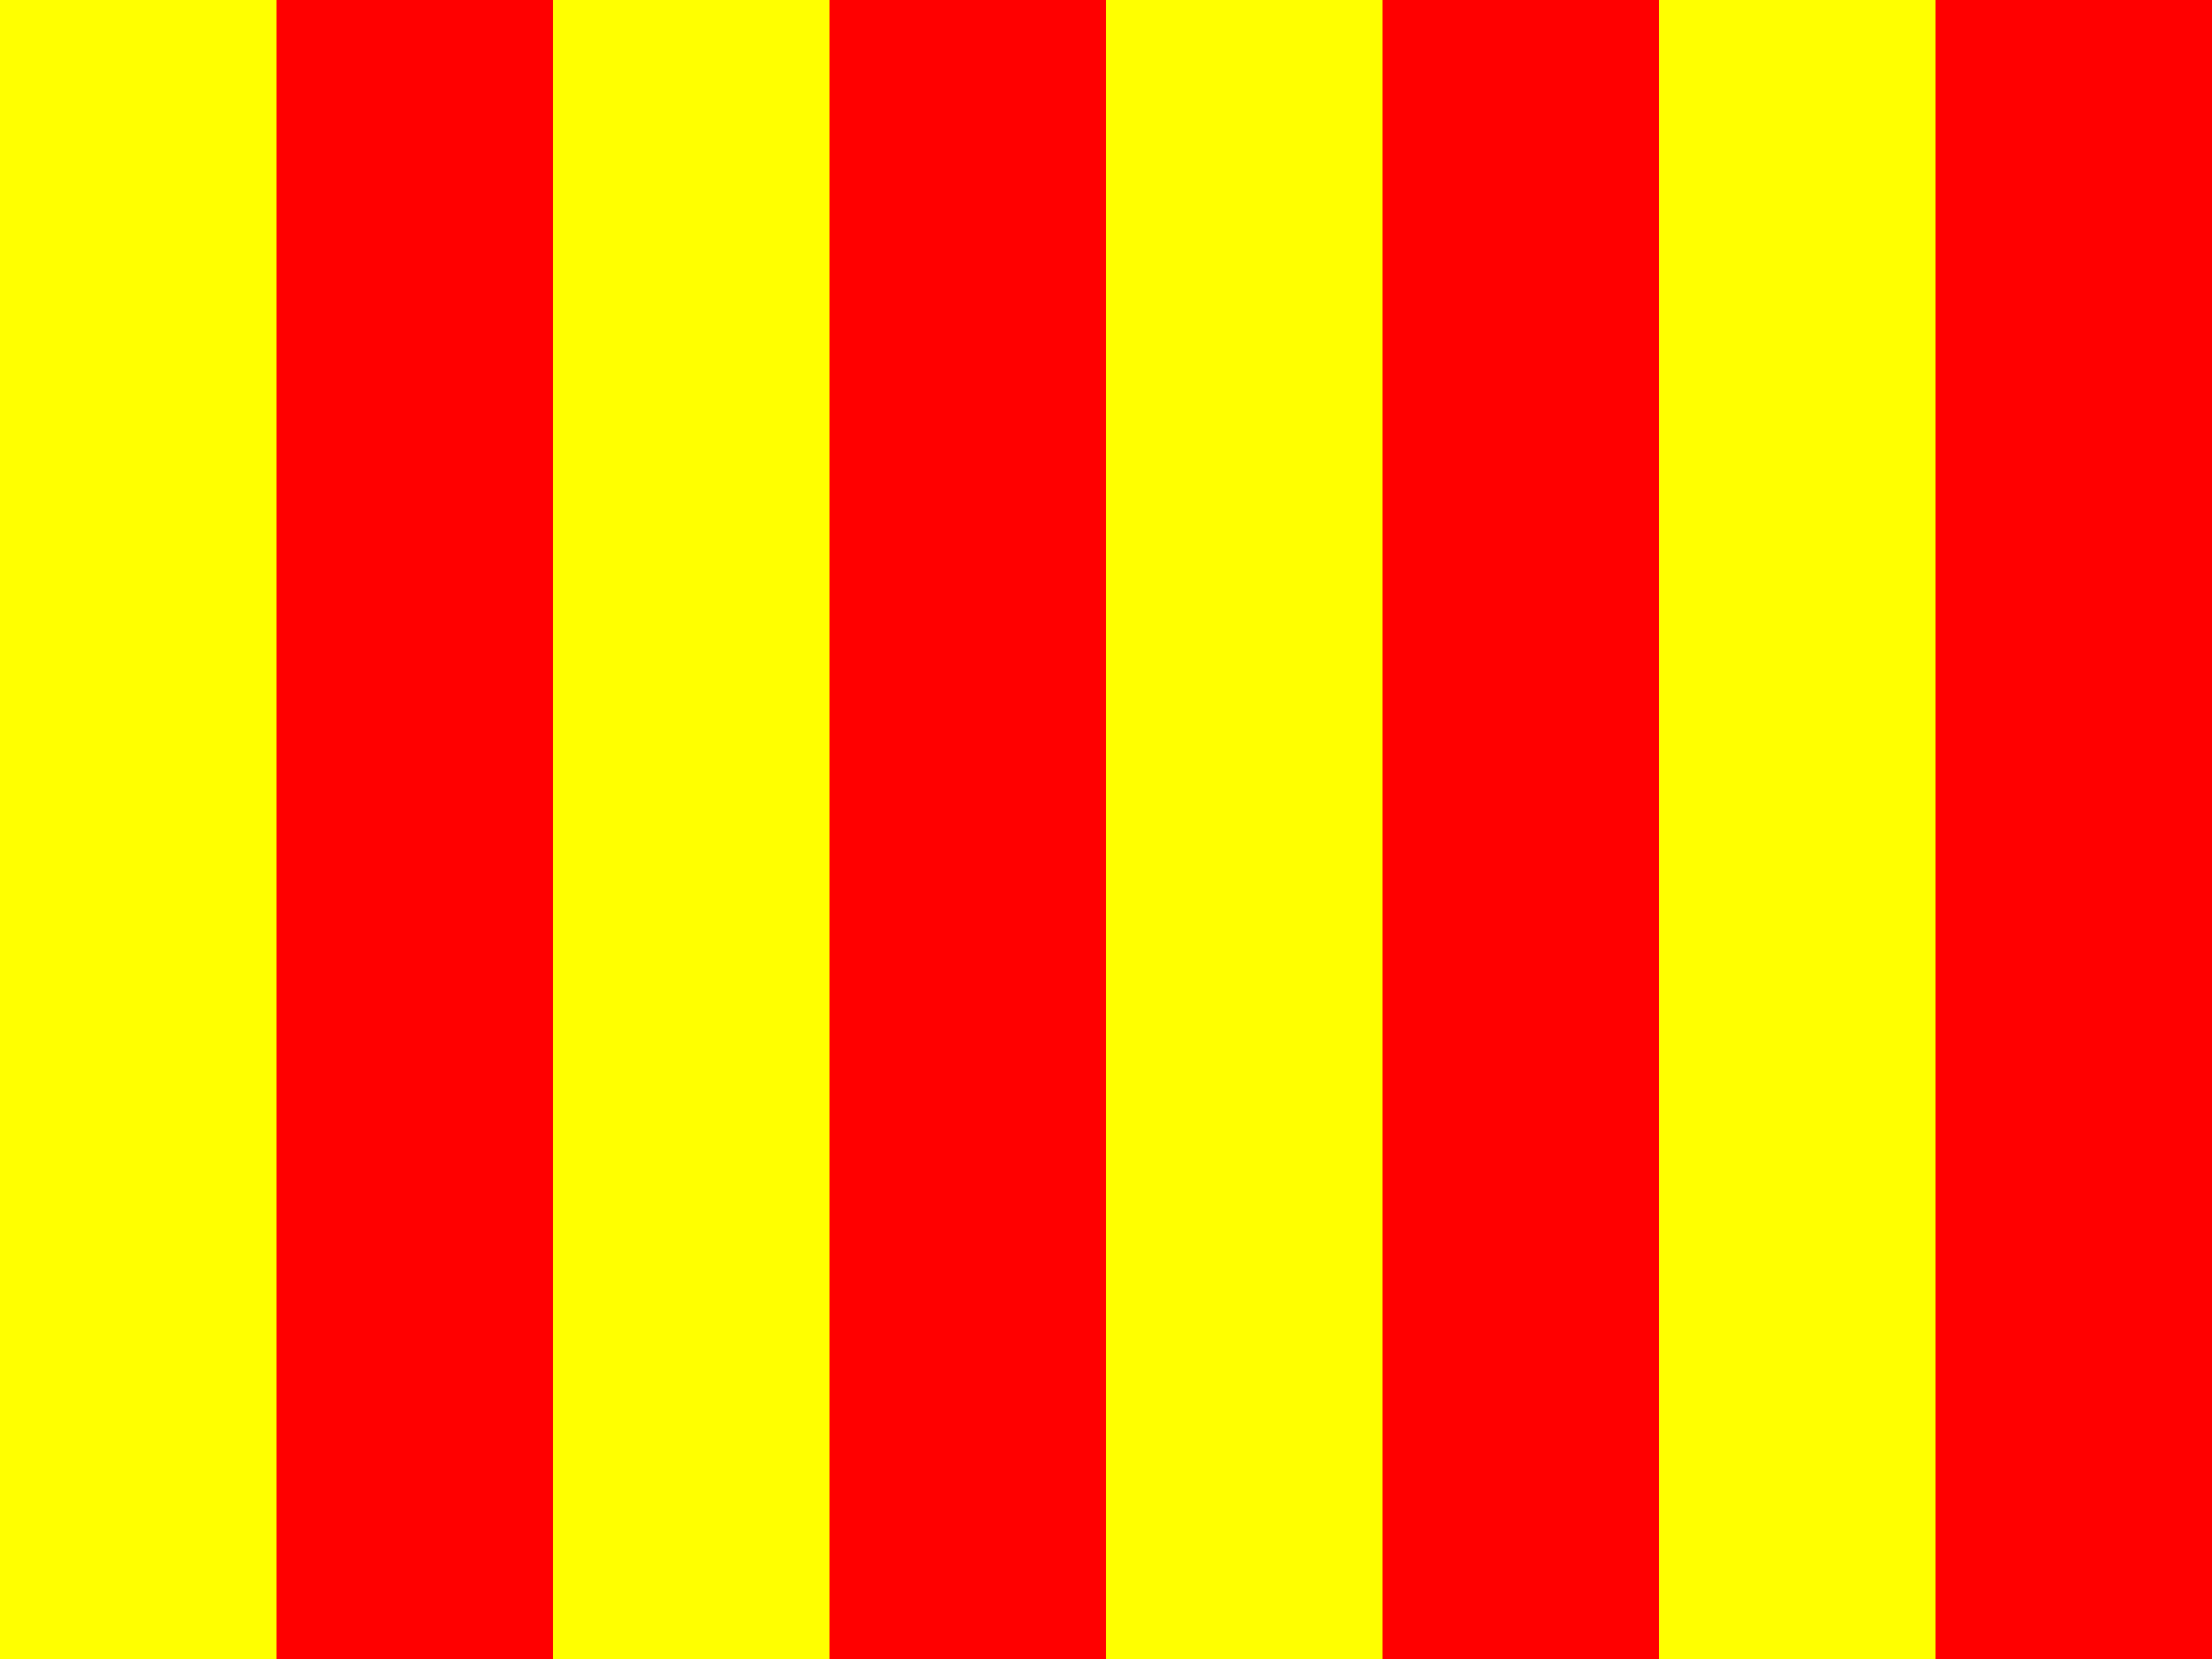
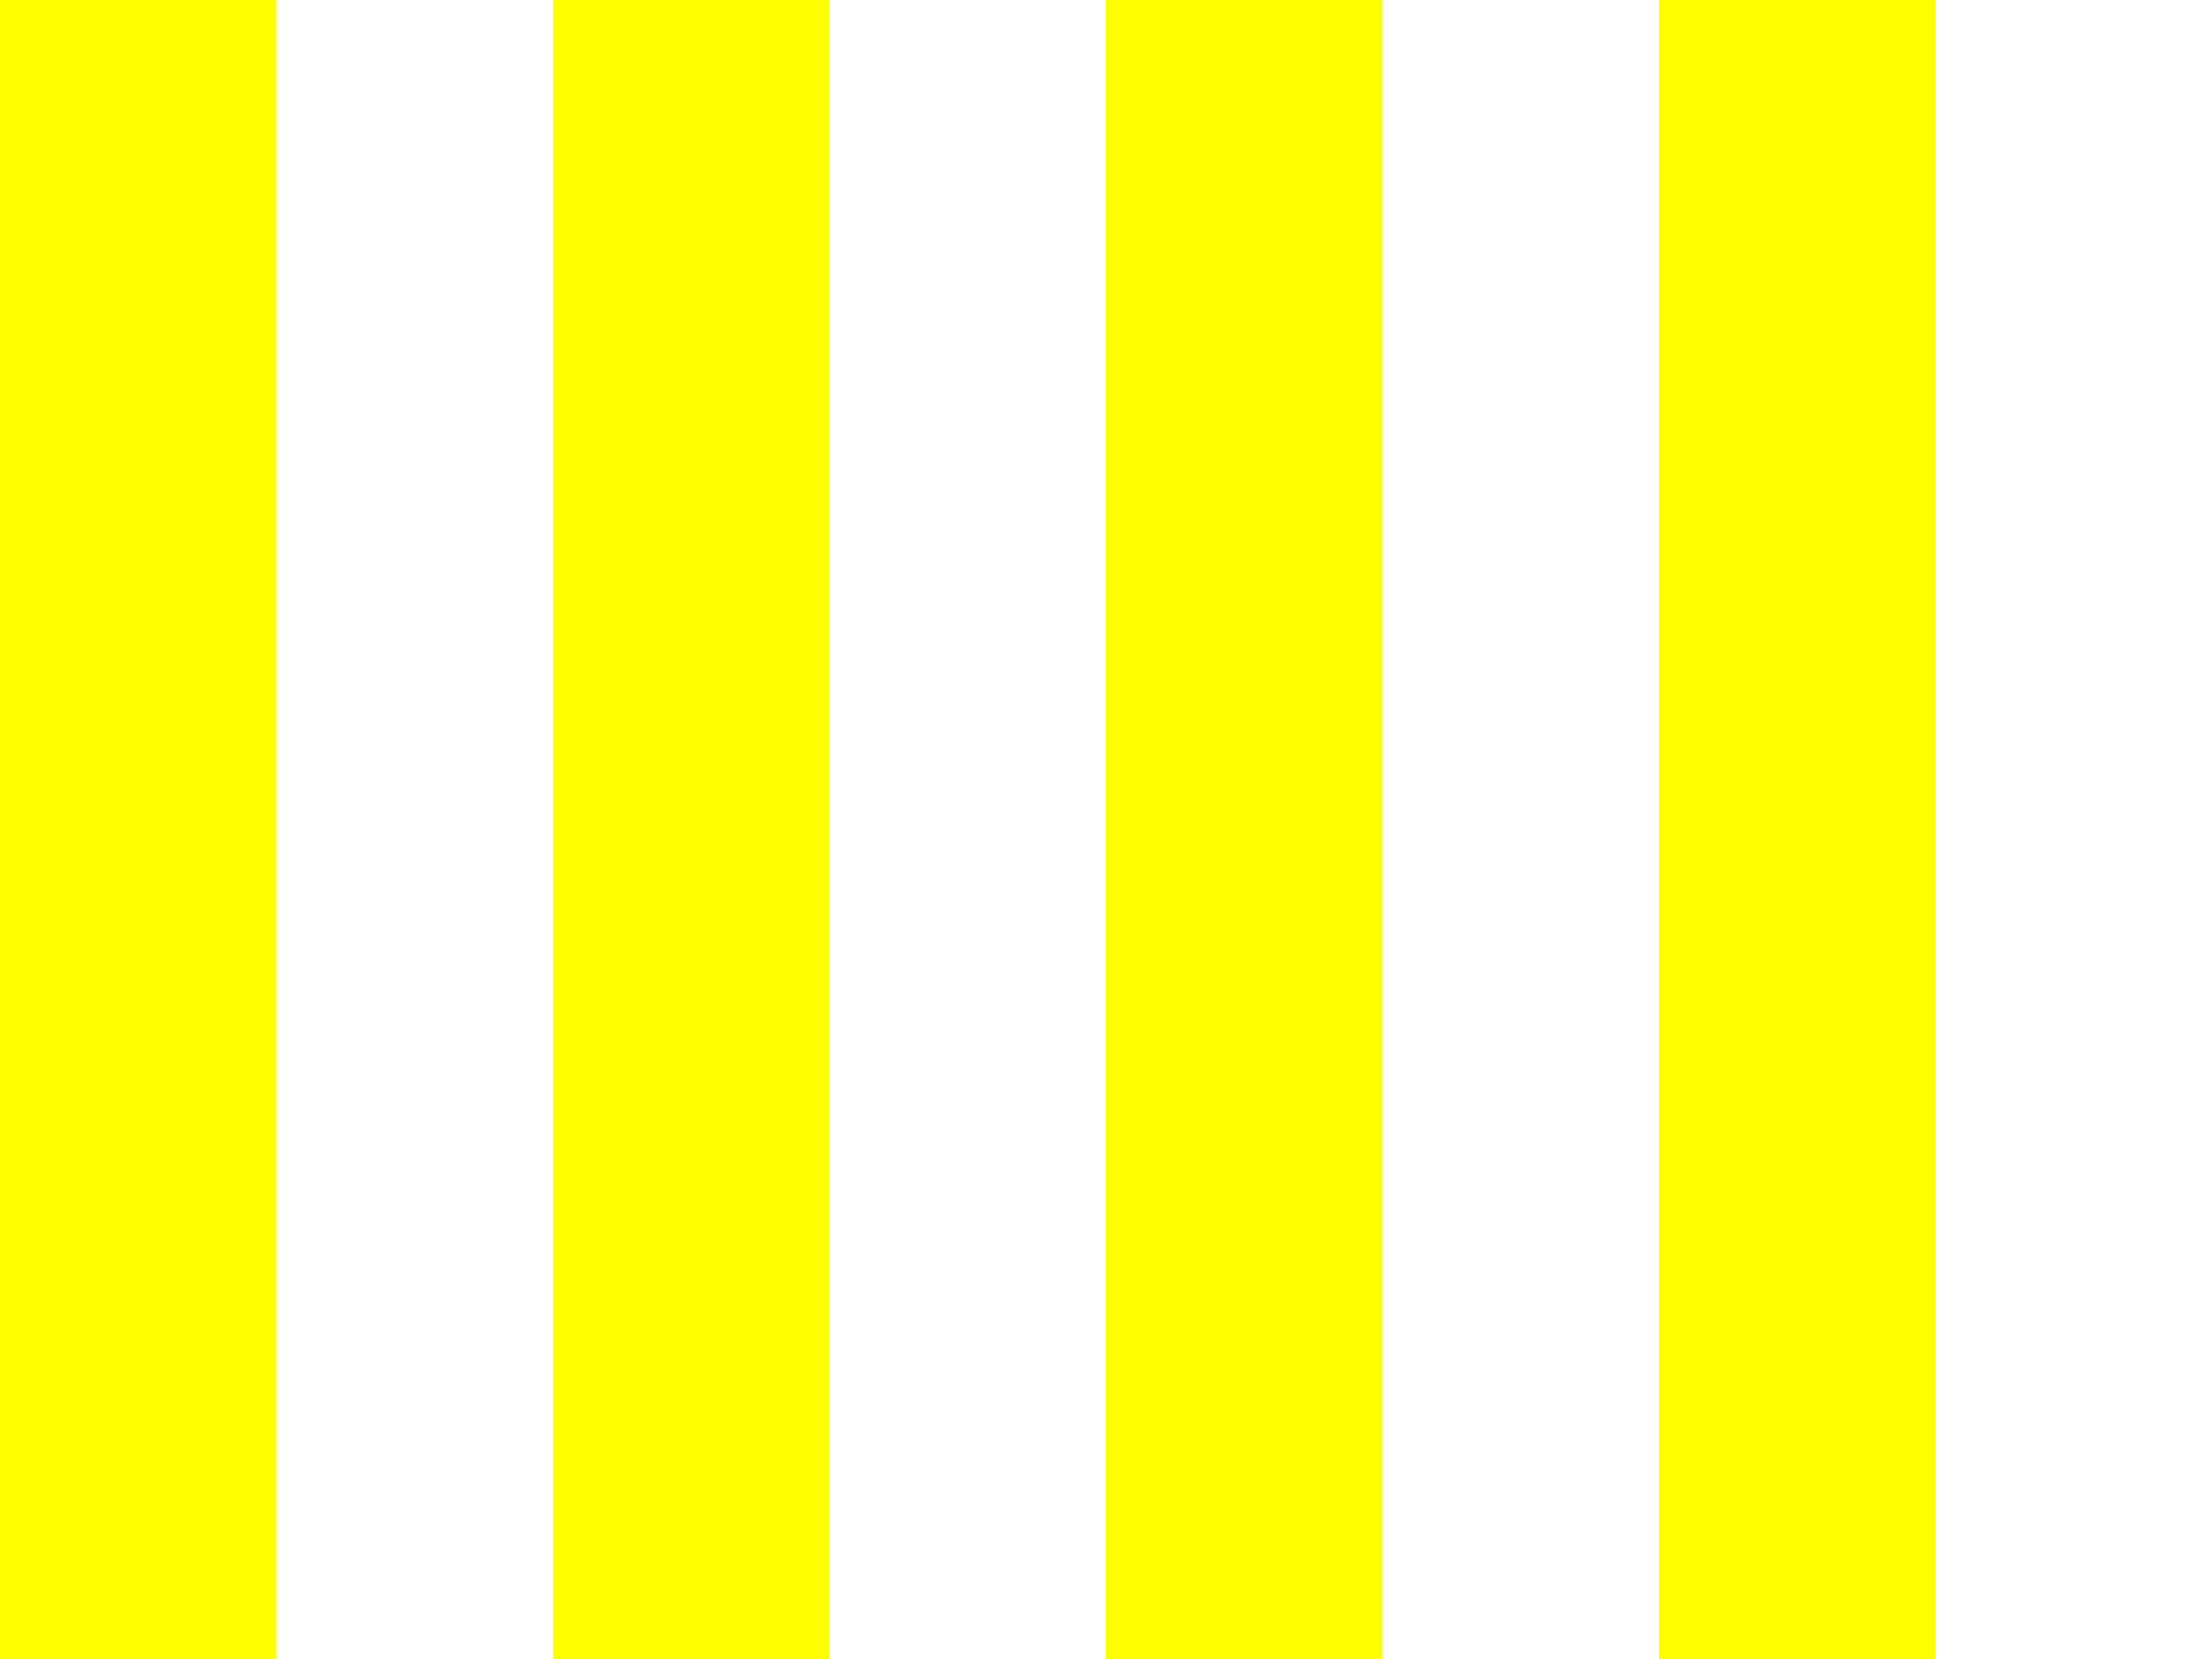
<svg xmlns="http://www.w3.org/2000/svg" xmlns:xlink="http://www.w3.org/1999/xlink" width="800px" height="600px" viewbox="0 0 800 600" preserveAspectRatio="none">
  <defs>
    <rect width="100px" height="600px" fill="#ffff00" id="1" />
  </defs>
-   <rect width="800px" height="600px" fill="#ff0000" />
  <use xlink:href="#1" />
  <use xlink:href="#1" x="200" />
  <use xlink:href="#1" x="400" />
  <use xlink:href="#1" x="600" />
  <use xlink:href="#1" x="800" />
</svg>